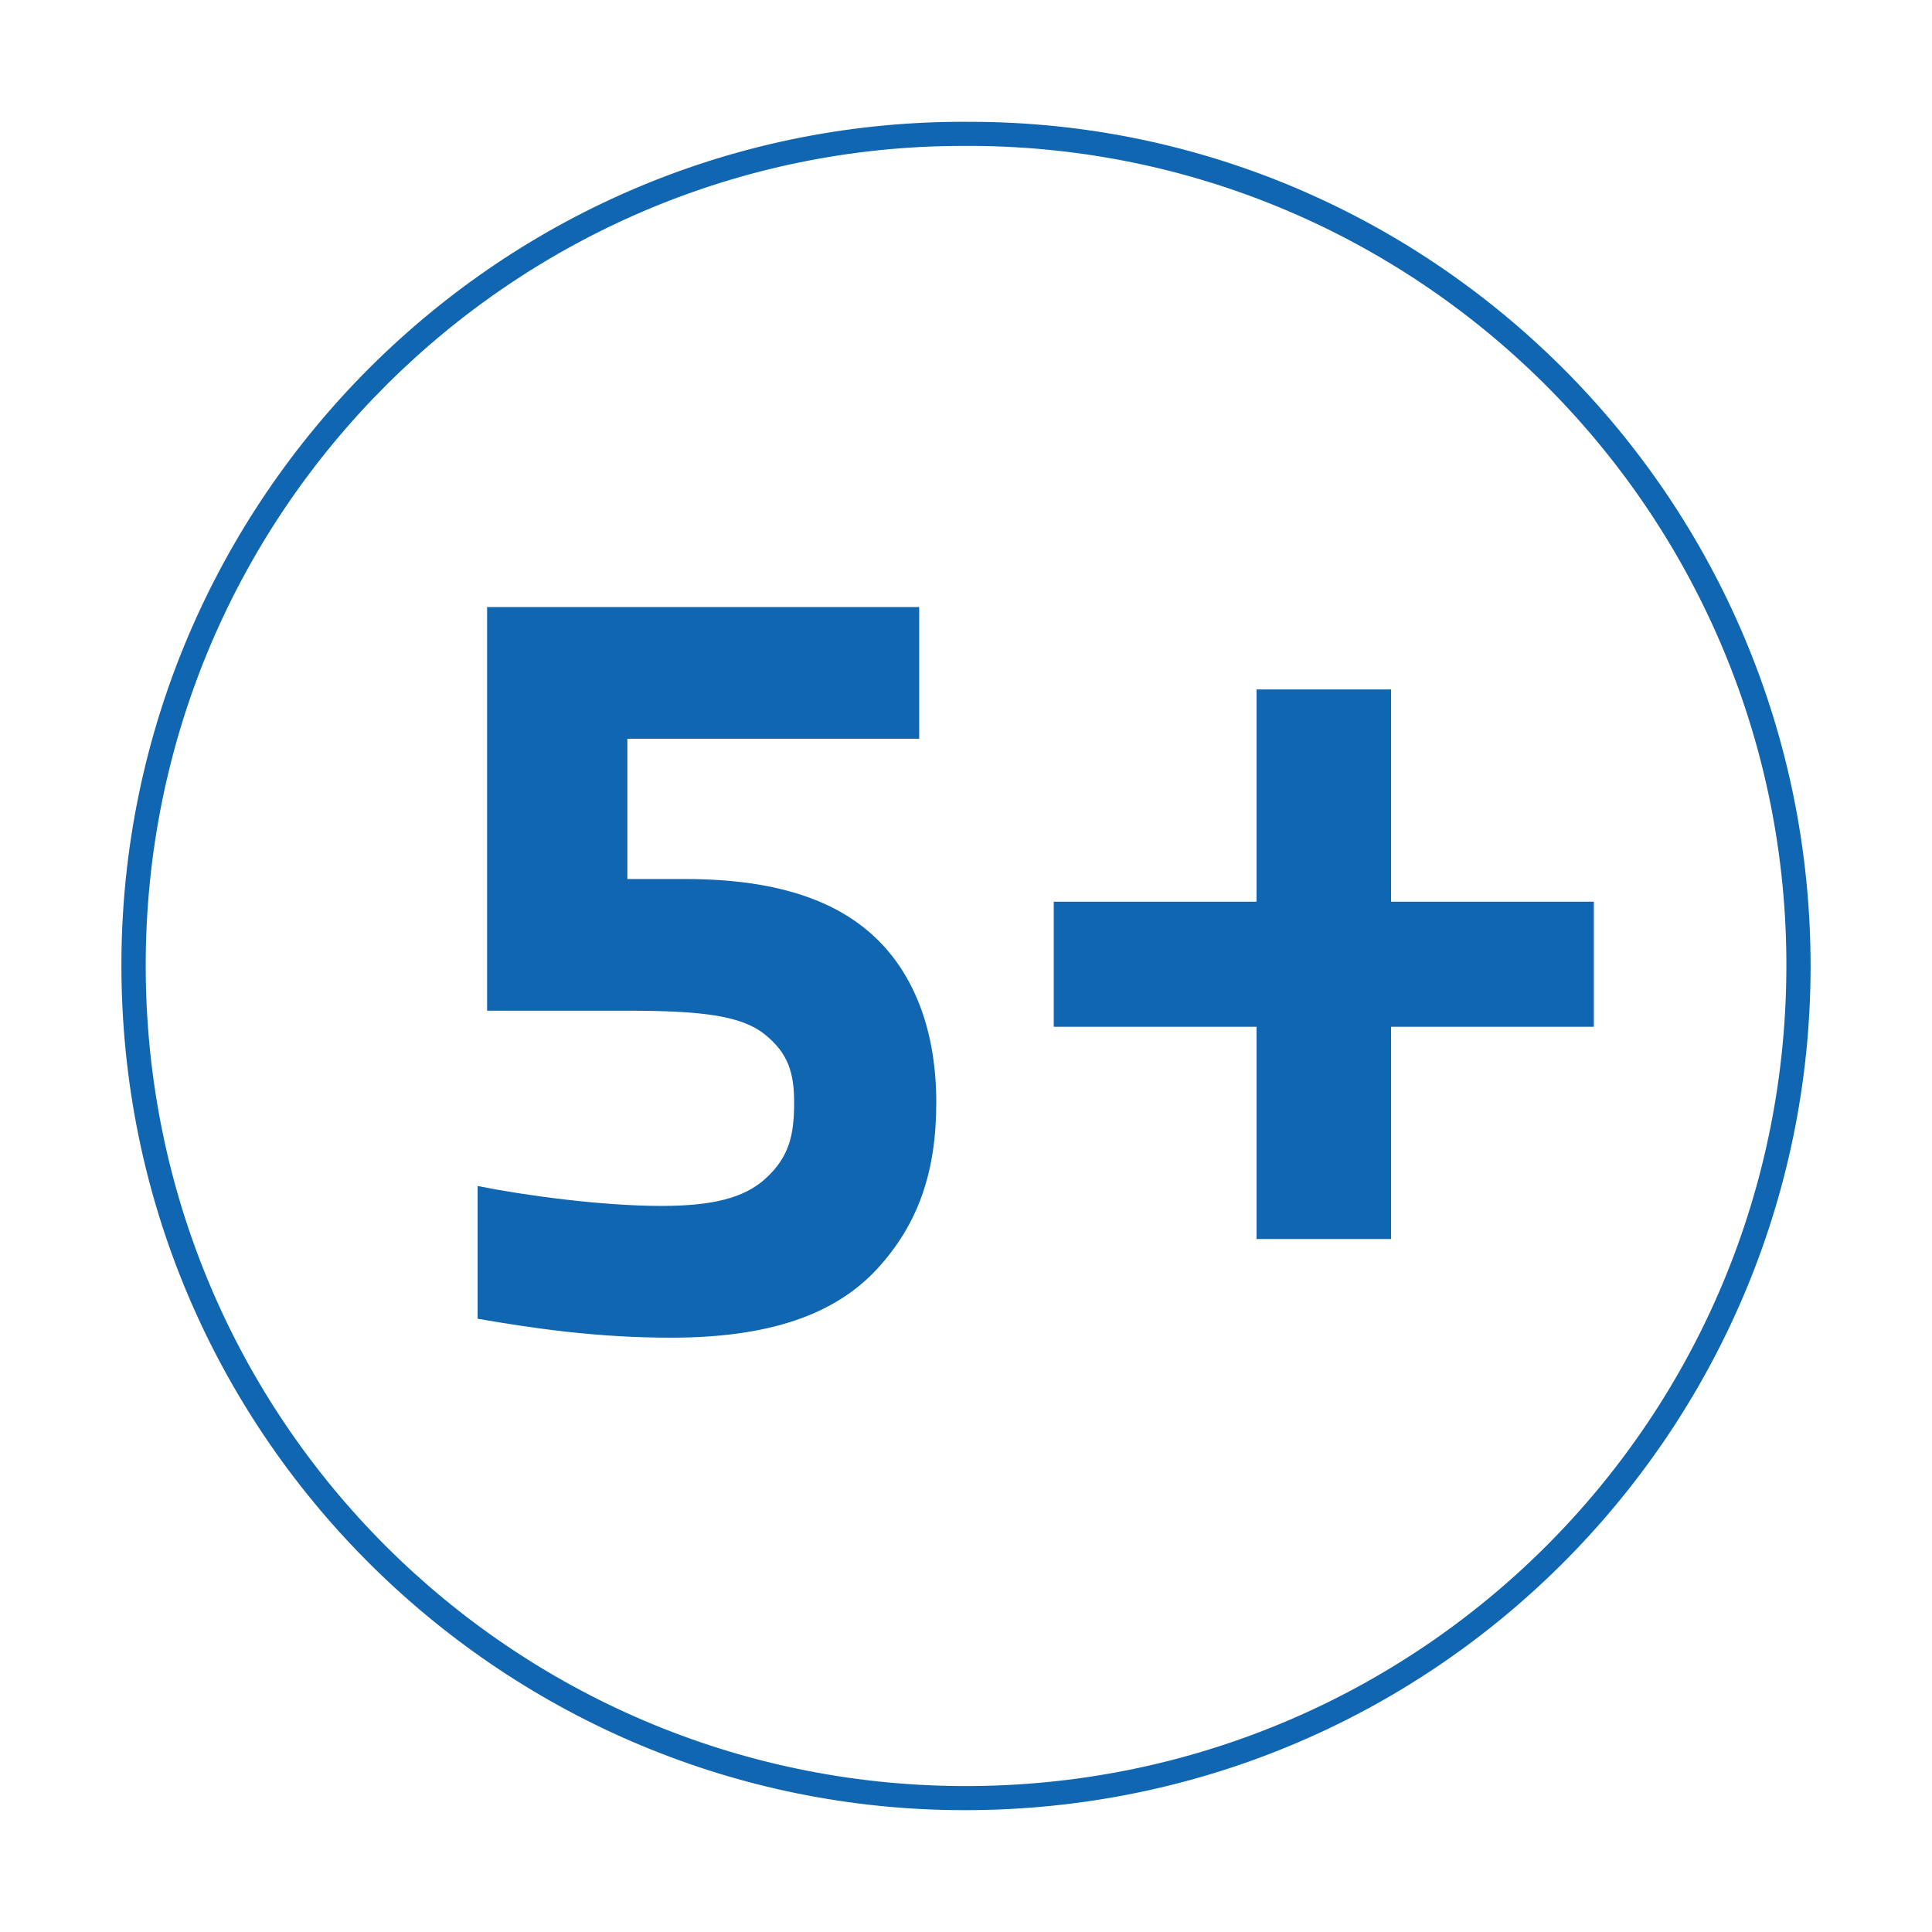
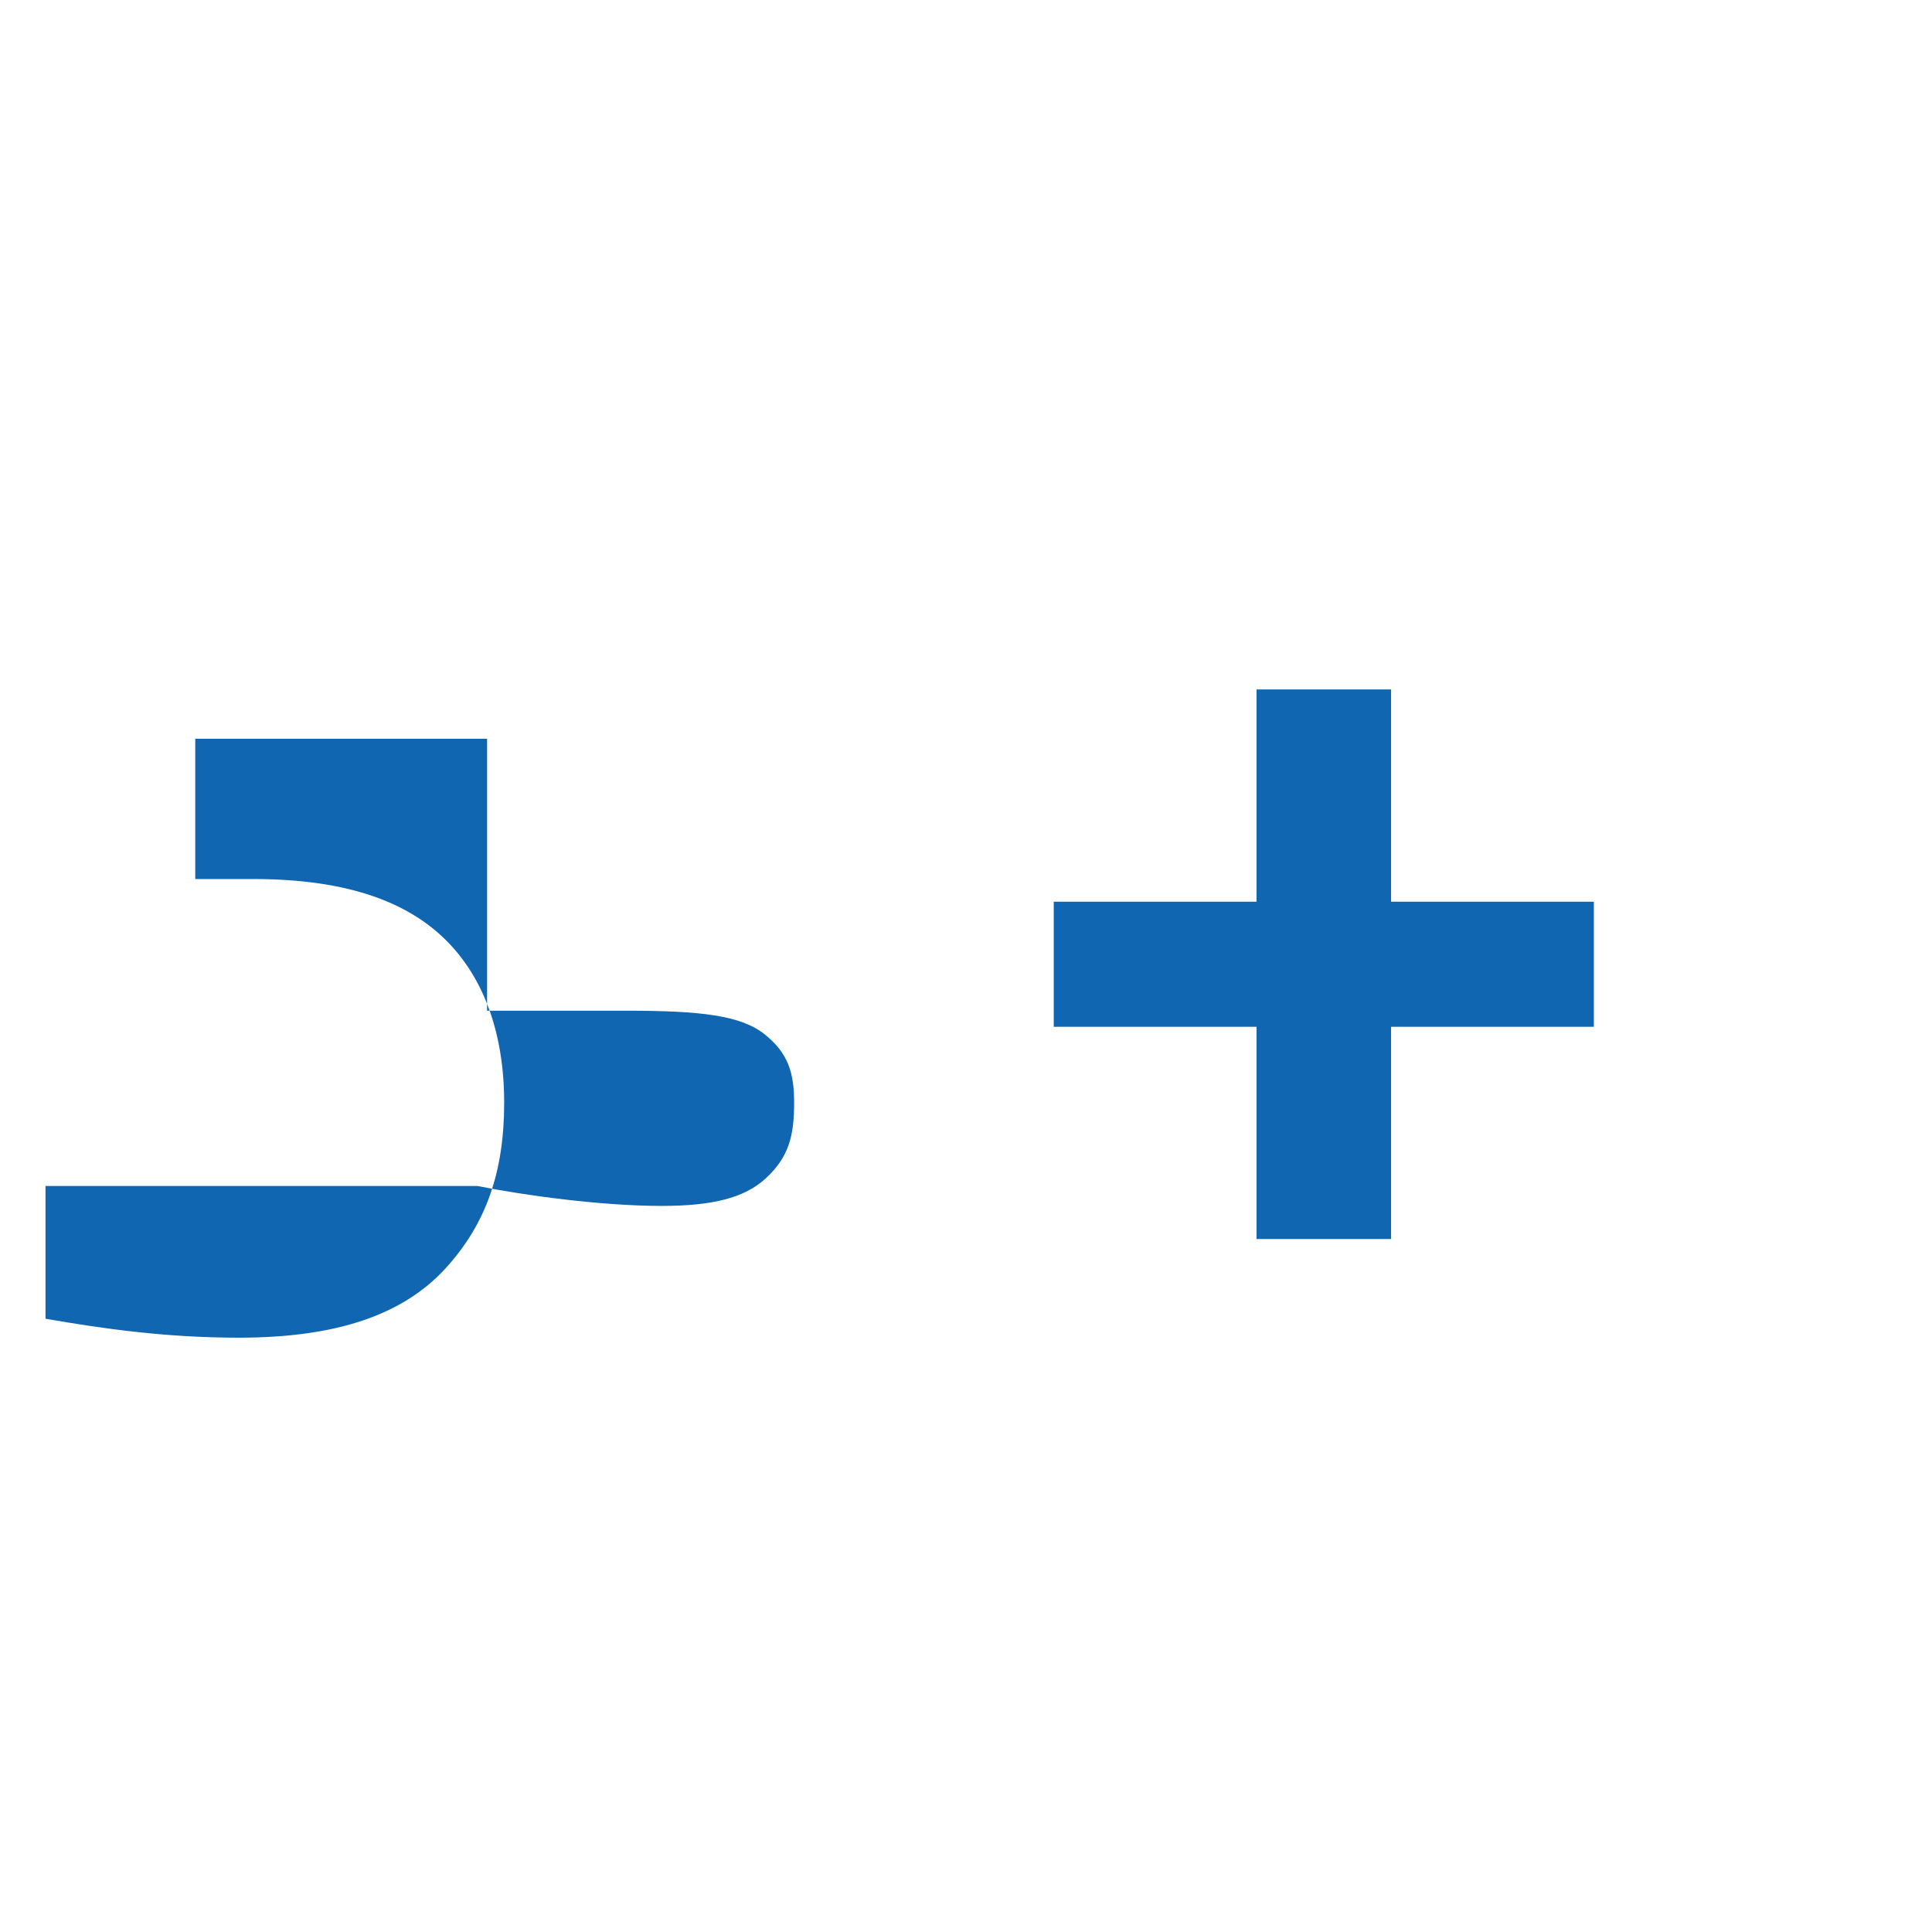
<svg xmlns="http://www.w3.org/2000/svg" version="1.1" id="Layer_1" x="0px" y="0px" viewBox="0 0 500 500" style="enable-background:new 0 0 500 500;" xml:space="preserve">
  <style type="text/css">
	.st0{fill:#1066B0;}
</style>
  <g>
    <g>
-       <path class="st0" d="M123.6,306.94c12.26,2.45,32.13,5.15,47.58,5.15c13,0,21.34-1.96,26.98-7.11c6.13-5.64,7.36-11.28,7.36-19.62    c0-7.6-1.47-12.75-7.6-17.66c-6.13-4.9-16.43-6.13-35.81-6.13h-36.05V157.1h111.83v34.09h-75.53v36.3h14.96    c25.26,0,40.46,6.38,50.03,15.94c9.81,9.81,14.96,24.28,14.96,41.94c0,17.9-4.66,31.39-15.21,42.92    c-11.04,12.02-28.2,17.9-53.46,17.9c-19.37,0-35.8-2.45-50.03-4.9V306.94z" />
+       <path class="st0" d="M123.6,306.94c12.26,2.45,32.13,5.15,47.58,5.15c13,0,21.34-1.96,26.98-7.11c6.13-5.64,7.36-11.28,7.36-19.62    c0-7.6-1.47-12.75-7.6-17.66c-6.13-4.9-16.43-6.13-35.81-6.13h-36.05V157.1v34.09h-75.53v36.3h14.96    c25.26,0,40.46,6.38,50.03,15.94c9.81,9.81,14.96,24.28,14.96,41.94c0,17.9-4.66,31.39-15.21,42.92    c-11.04,12.02-28.2,17.9-53.46,17.9c-19.37,0-35.8-2.45-50.03-4.9V306.94z" />
      <path class="st0" d="M272.71,233.36h52.48v-54.93h34.82v54.93h52.48v32.37h-52.48v54.93h-34.82v-54.93h-52.48V233.36z" />
    </g>
-     <path class="st0" d="M251.3,31.53c118.93,0.13,217.41,97.3,217.28,218.77c-0.13,120.2-98.29,219.74-221.81,218.15   c-117.6-1.51-215.39-97.47-215.35-218.72C31.46,129.22,129.8,30.42,251.3,31.53z M248.89,37.76   C133.45,37.93,37.7,131.86,37.71,249.88c0.01,117.85,95.01,211.68,210.97,212.35c118.19,0.68,214.48-94.91,213.63-214.03   C461.47,131.6,366.16,36.86,248.89,37.76z" />
  </g>
</svg>